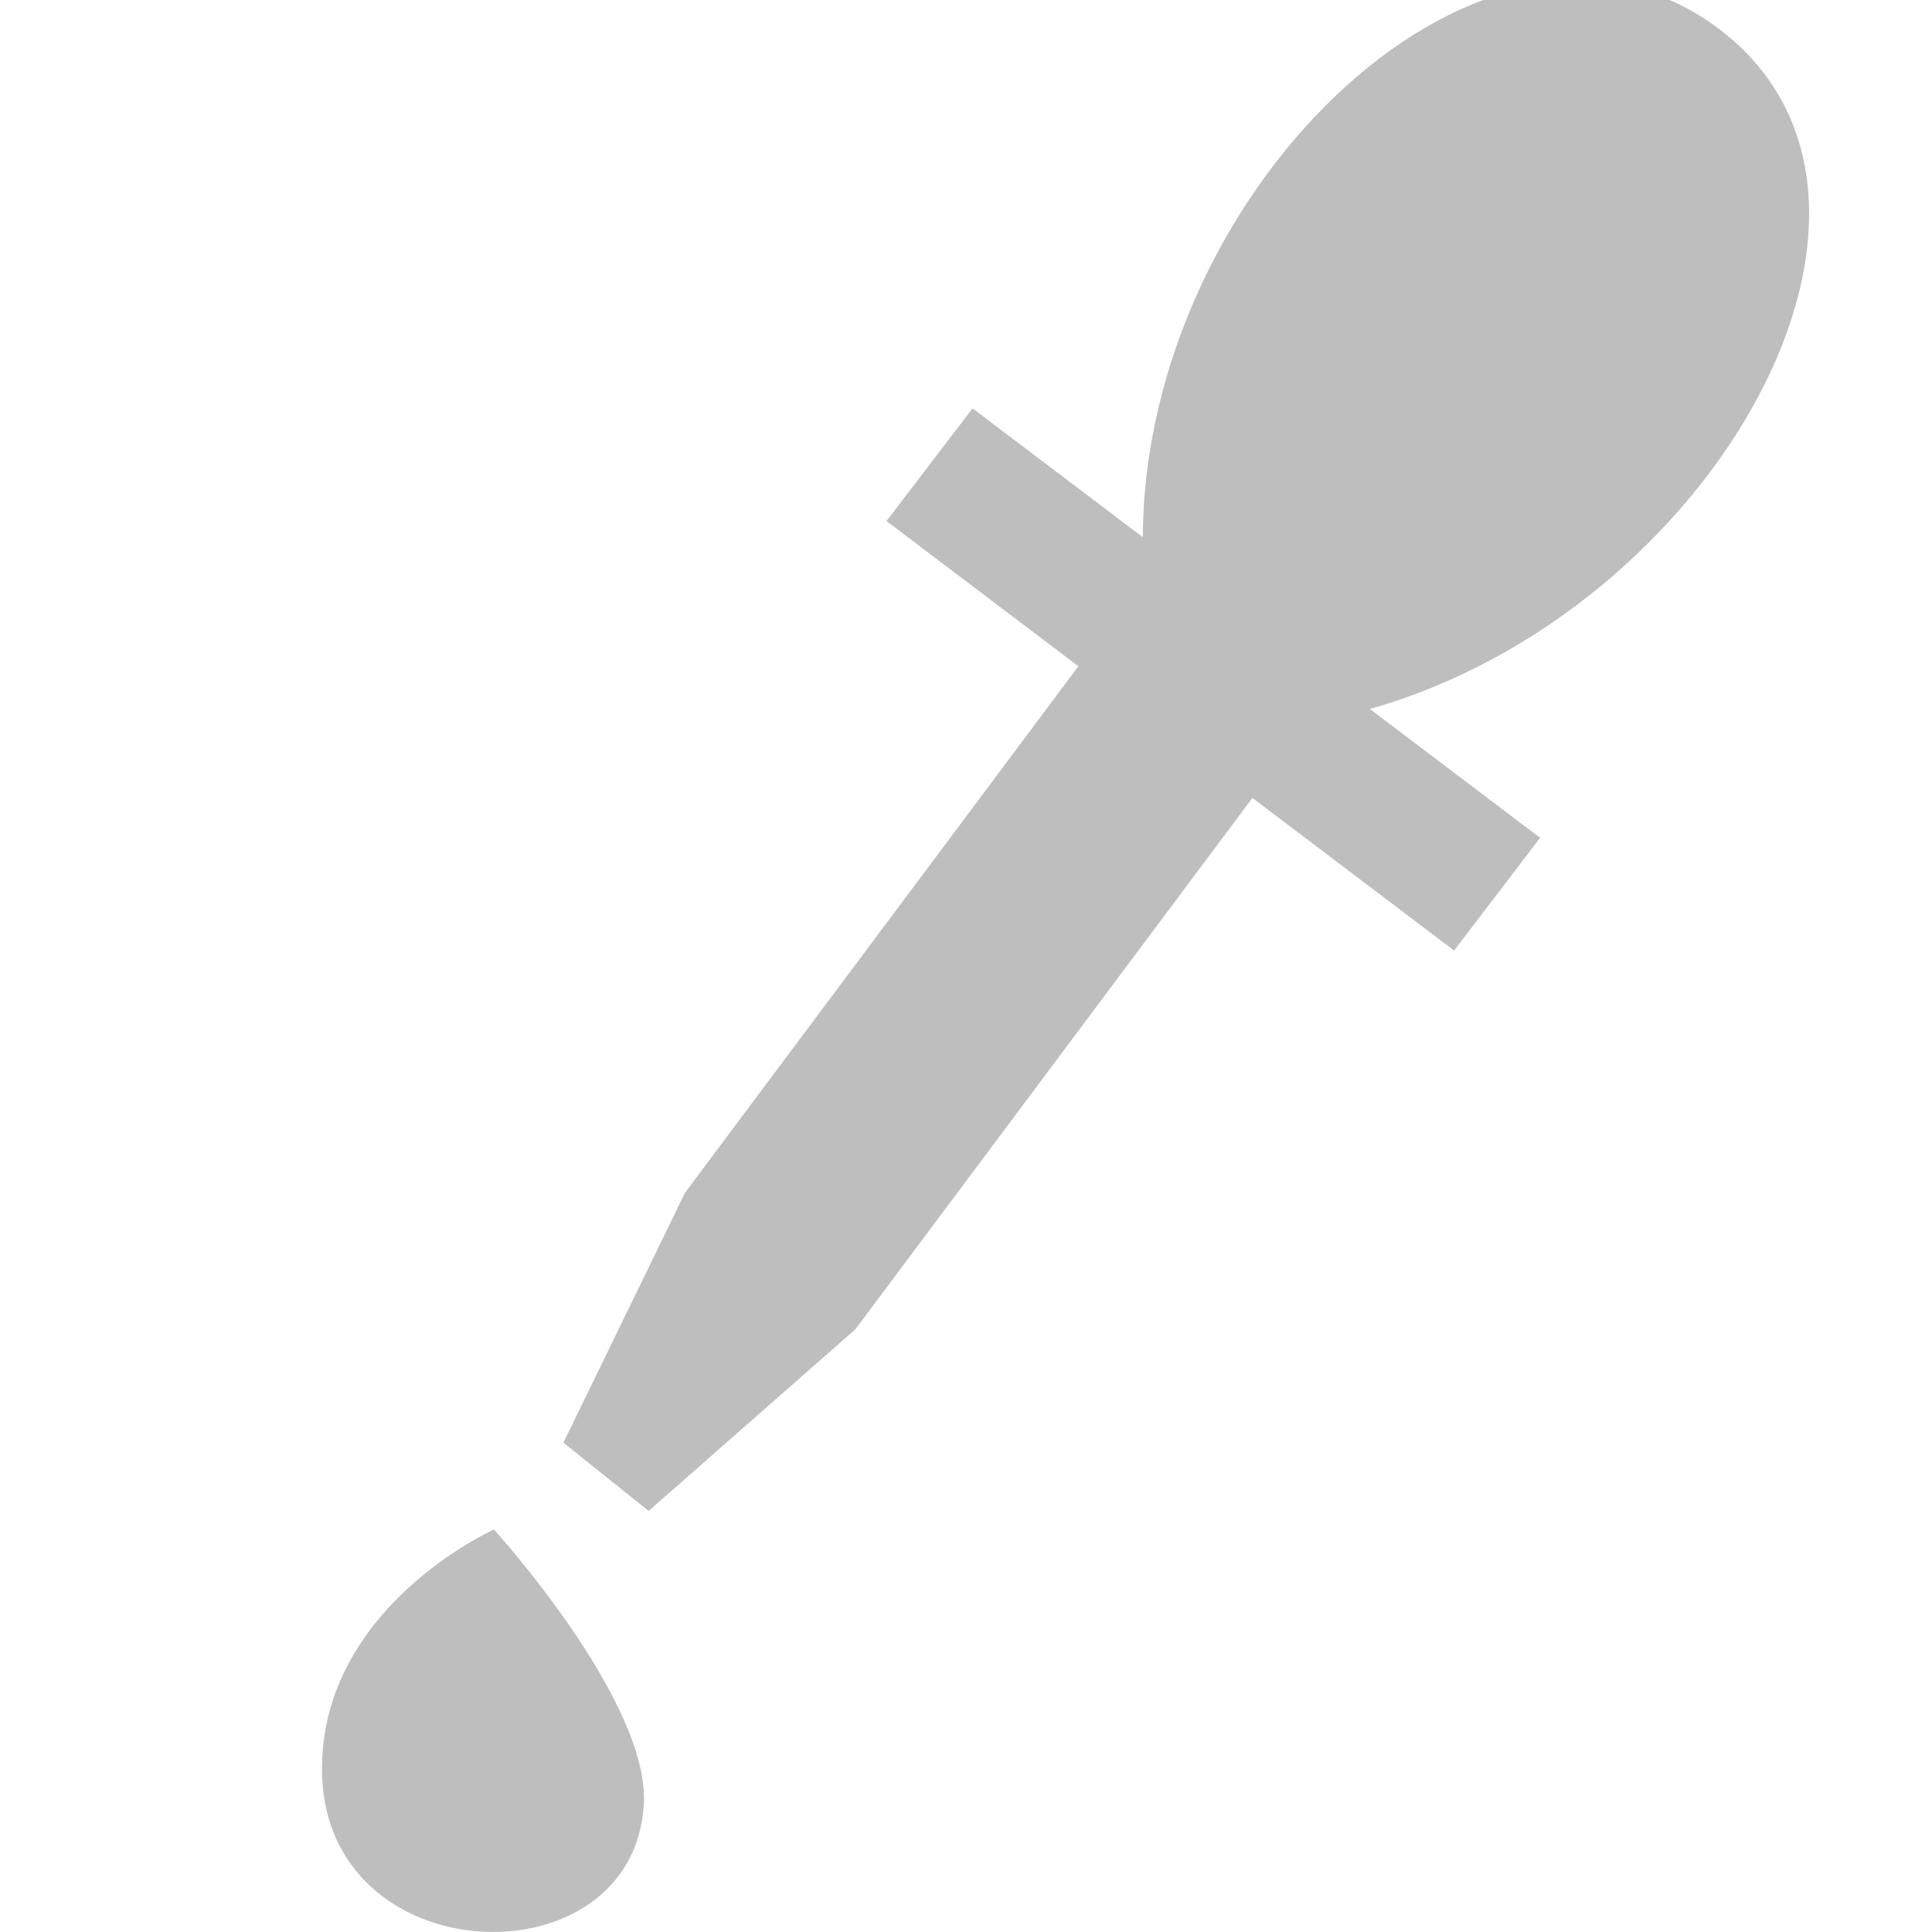
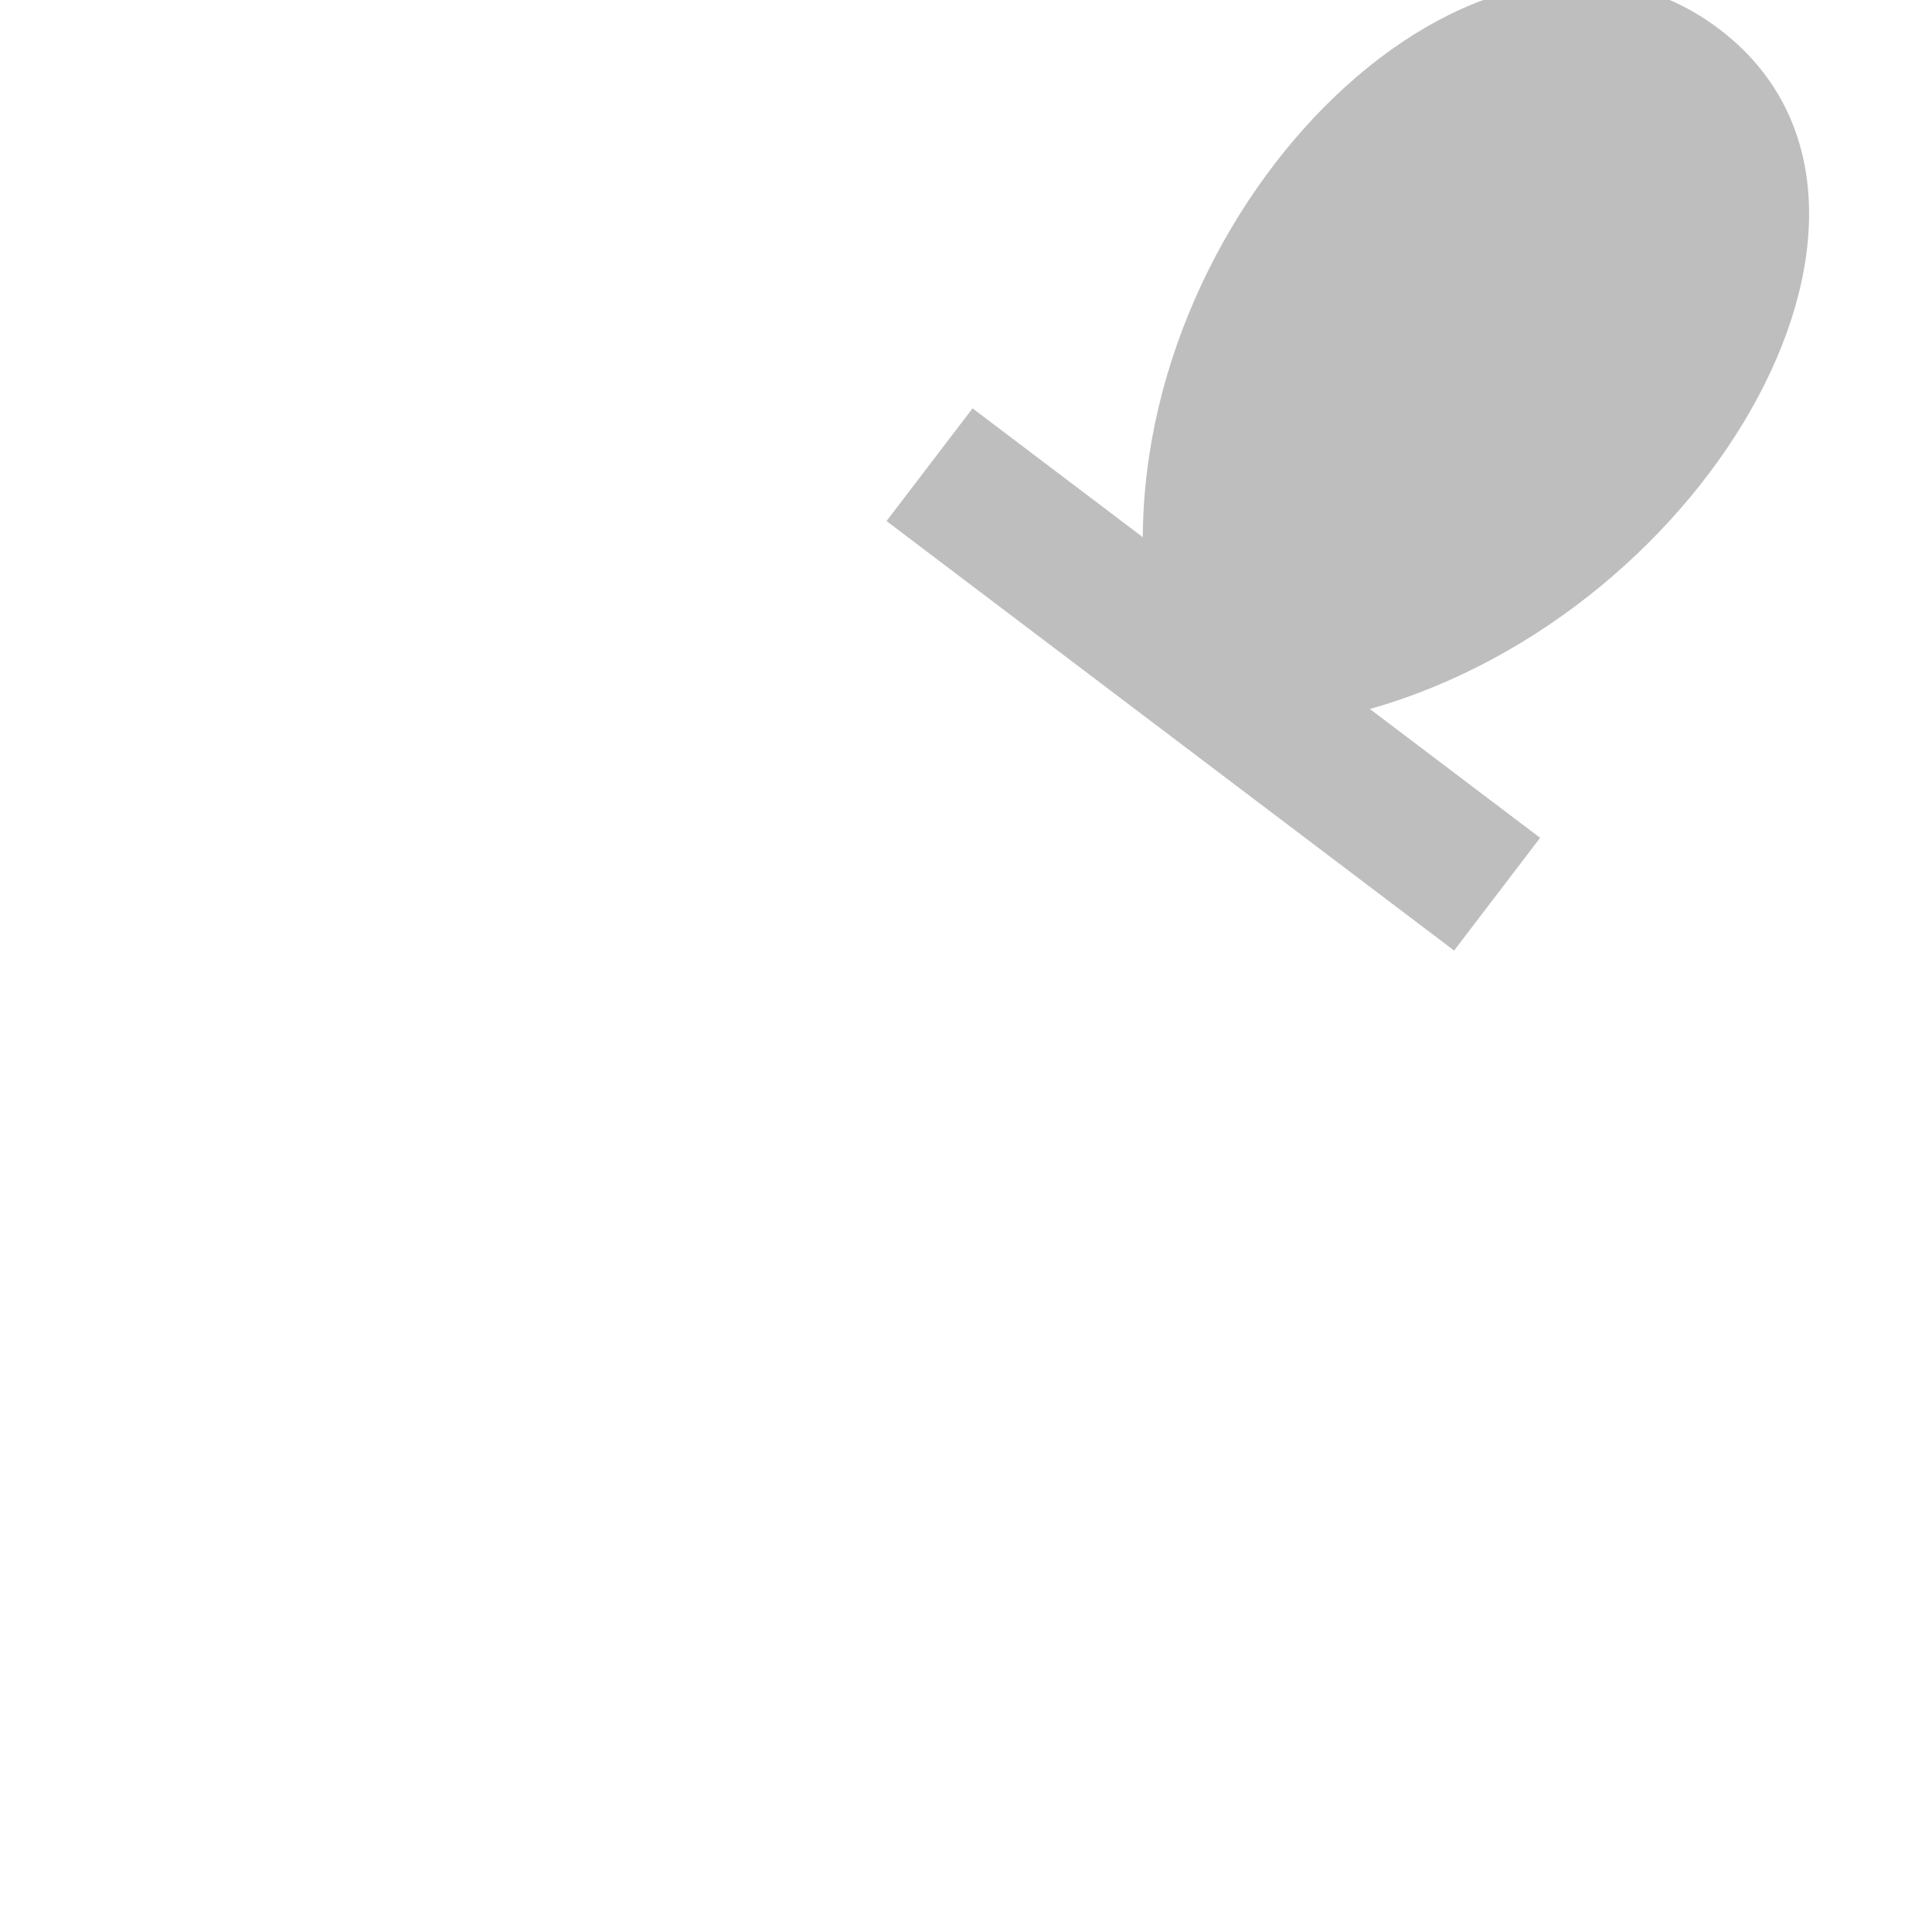
<svg xmlns="http://www.w3.org/2000/svg" xmlns:ns1="http://www.inkscape.org/namespaces/inkscape" xmlns:ns2="http://sodipodi.sourceforge.net/DTD/sodipodi-0.dtd" xmlns:ns3="http://www.openswatchbook.org/uri/2009/osb" xmlns:xlink="http://www.w3.org/1999/xlink" width="24" height="24" viewBox="0 0 24 24" id="svg30571" version="1.1" ns1:version="0.91+devel r" ns2:docname="gimp-tool-color-picker-24.svg" ns1:export-filename="/home/klaus/Bilder/icons/Symbolic/hicolor/24x24/apps/gimp-channel.png" ns1:export-xdpi="98.181816" ns1:export-ydpi="98.181816">
  <defs id="defs30573">
    <linearGradient id="linearGradient19282-4" ns3:paint="solid" gradientTransform="matrix(0.347,0,0,0.306,-482.615,330.965)">
      <stop style="stop-color:#bebebe;stop-opacity:1;" offset="0" id="stop19284-0" />
    </linearGradient>
    <linearGradient ns1:collect="always" xlink:href="#linearGradient19282-4" id="linearGradient6944" x1="185" y1="185.422" x2="191.612" y2="185.422" gradientUnits="userSpaceOnUse" gradientTransform="matrix(1.5,0,0,1.496,-271.5,763.593)" />
    <linearGradient ns1:collect="always" xlink:href="#linearGradient19282-4" id="linearGradient6950" x1="183.535" y1="191.309" x2="186.279" y2="191.309" gradientUnits="userSpaceOnUse" gradientTransform="matrix(1.457,0,0,1.441,-263.481,774.179)" />
    <linearGradient ns1:collect="always" xlink:href="#linearGradient19282-4" id="linearGradient6938" x1="187.647" y1="180.979" x2="195.203" y2="180.979" gradientUnits="userSpaceOnUse" gradientTransform="matrix(1.5,0,0,1.496,-271.5,763.593)" />
  </defs>
  <ns2:namedview id="base" pagecolor="#ffffff" bordercolor="#666666" borderopacity="1.0" ns1:pageopacity="0.0" ns1:pageshadow="2" ns1:zoom="16" ns1:cx="-7.400391" ns1:cy="14.628924" ns1:document-units="px" ns1:current-layer="layer1" showgrid="true" units="px" ns1:snap-page="true" ns1:snap-bbox="true" ns1:bbox-paths="true" ns1:bbox-nodes="true" ns1:snap-bbox-edge-midpoints="true" ns1:snap-bbox-midpoints="true" ns1:object-paths="true" ns1:snap-intersection-paths="true" ns1:object-nodes="true" ns1:snap-smooth-nodes="true" ns1:snap-midpoints="true" ns1:snap-object-midpoints="true" ns1:snap-center="true" ns1:snap-text-baseline="true" showborder="false" ns1:window-width="1920" ns1:window-height="1016" ns1:window-x="0" ns1:window-y="27" ns1:window-maximized="1" ns1:snap-global="false">
    <ns1:grid type="xygrid" id="grid4369" />
  </ns2:namedview>
  <g ns1:label="Layer 1" ns1:groupmode="layer" id="layer1" transform="translate(0,-1028.362)">
    <g id="g8953">
-       <rect ry="0" rx="1.497" y="1028.362" x="0" height="23.934" width="24" id="rect33857" style="fill:none;fill-opacity:1;stroke:none;stroke-width:1.498" />
-       <path ns2:nodetypes="cssc" ns1:connector-curvature="0" d="m 6.136,1047.362 c 0,0 -2.153,0.963 -2.136,2.997 0.021,2.533 3.877,2.656 3.998,0.41 0.069,-1.284 -1.862,-3.407 -1.862,-3.407 z" id="path4352" style="fill:url(#linearGradient6950);fill-opacity:1;fill-rule:evenodd;stroke:none;stroke-width:1.449" />
      <g transform="matrix(1.011,0,0,1.011,0.933,-11.539)" id="g8946">
-         <path style="fill:url(#linearGradient6944);fill-opacity:1;fill-rule:evenodd;stroke:none;stroke-width:1.498" id="path3620" d="m 15.918,1036.447 -6.33,8.472 -2.541,2.233 L 6,1046.313 l 1.494,-3.071 6.33,-8.472 z" ns1:connector-curvature="0" />
        <path style="fill:url(#linearGradient6938);fill-opacity:1;fill-rule:evenodd;stroke:none;stroke-width:1.498" id="path3583" d="m 9.97,1034.989 6.974,5.277 1.057,-1.385 -2.092,-1.583 c 4.206,-1.187 7.08,-6.245 4.29,-8.356 -2.79,-2.111 -7.059,1.893 -7.08,6.245 l -2.092,-1.583 z" ns1:connector-curvature="0" />
      </g>
    </g>
  </g>
</svg>